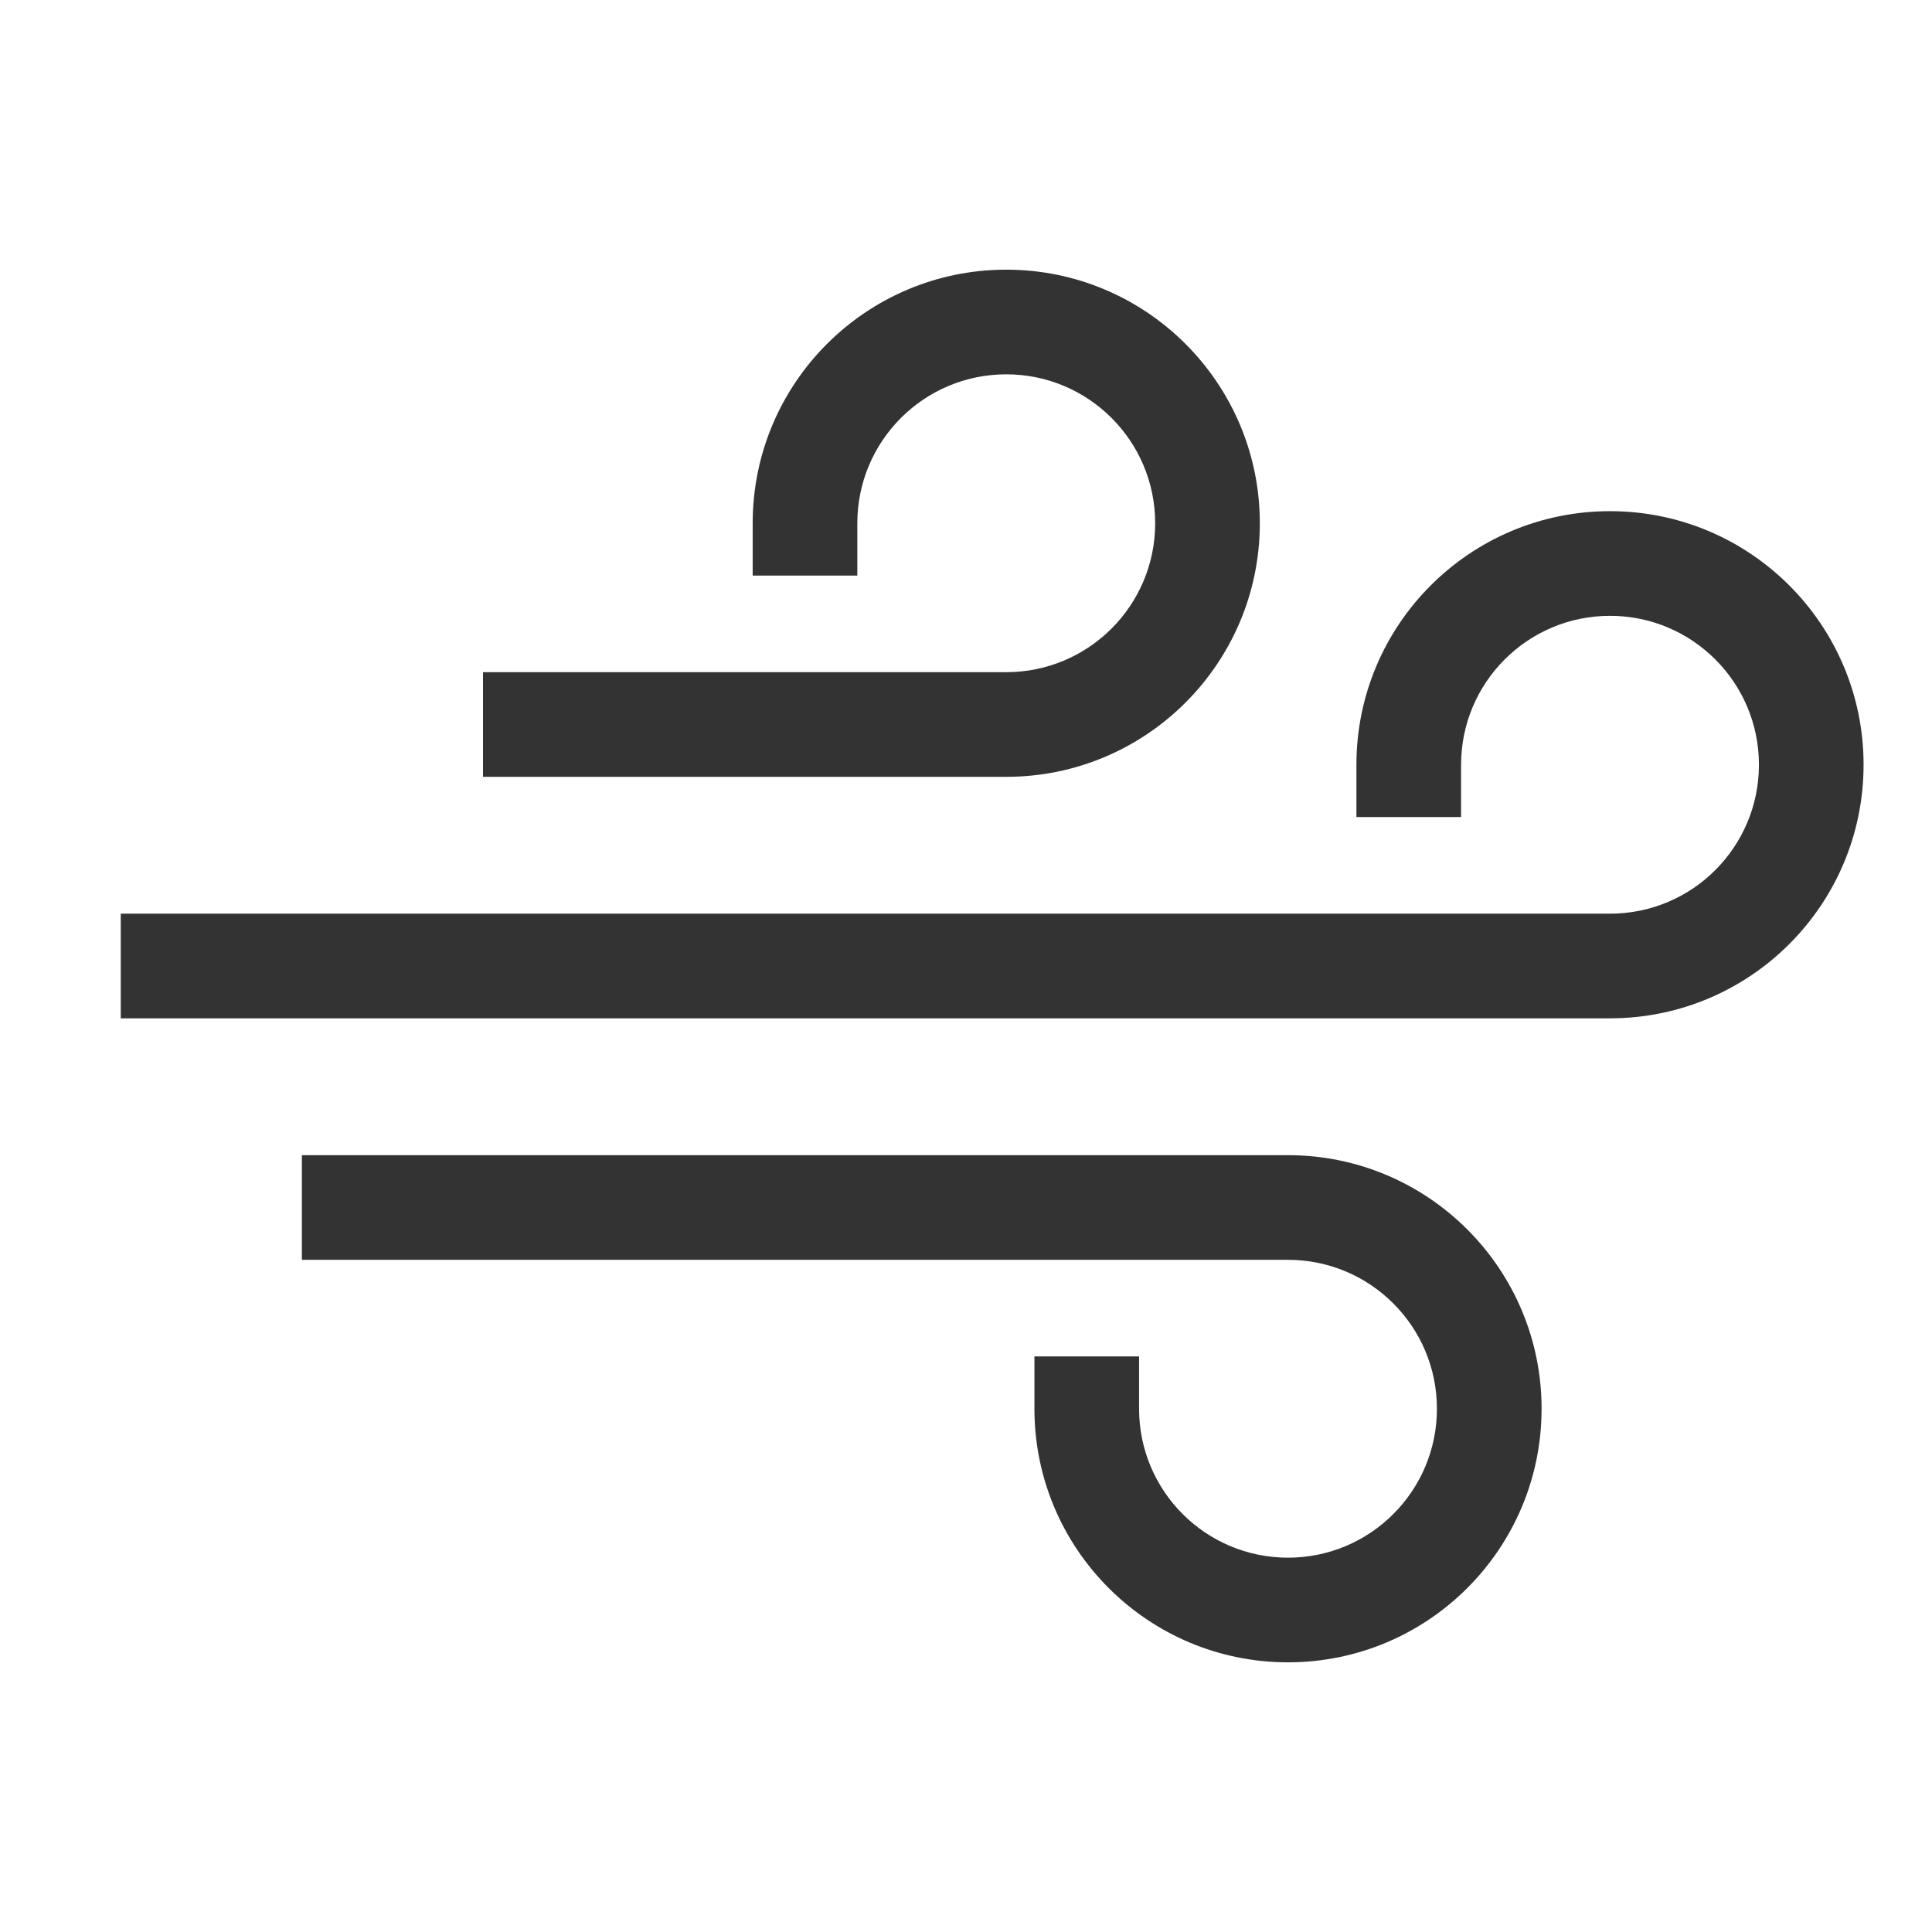
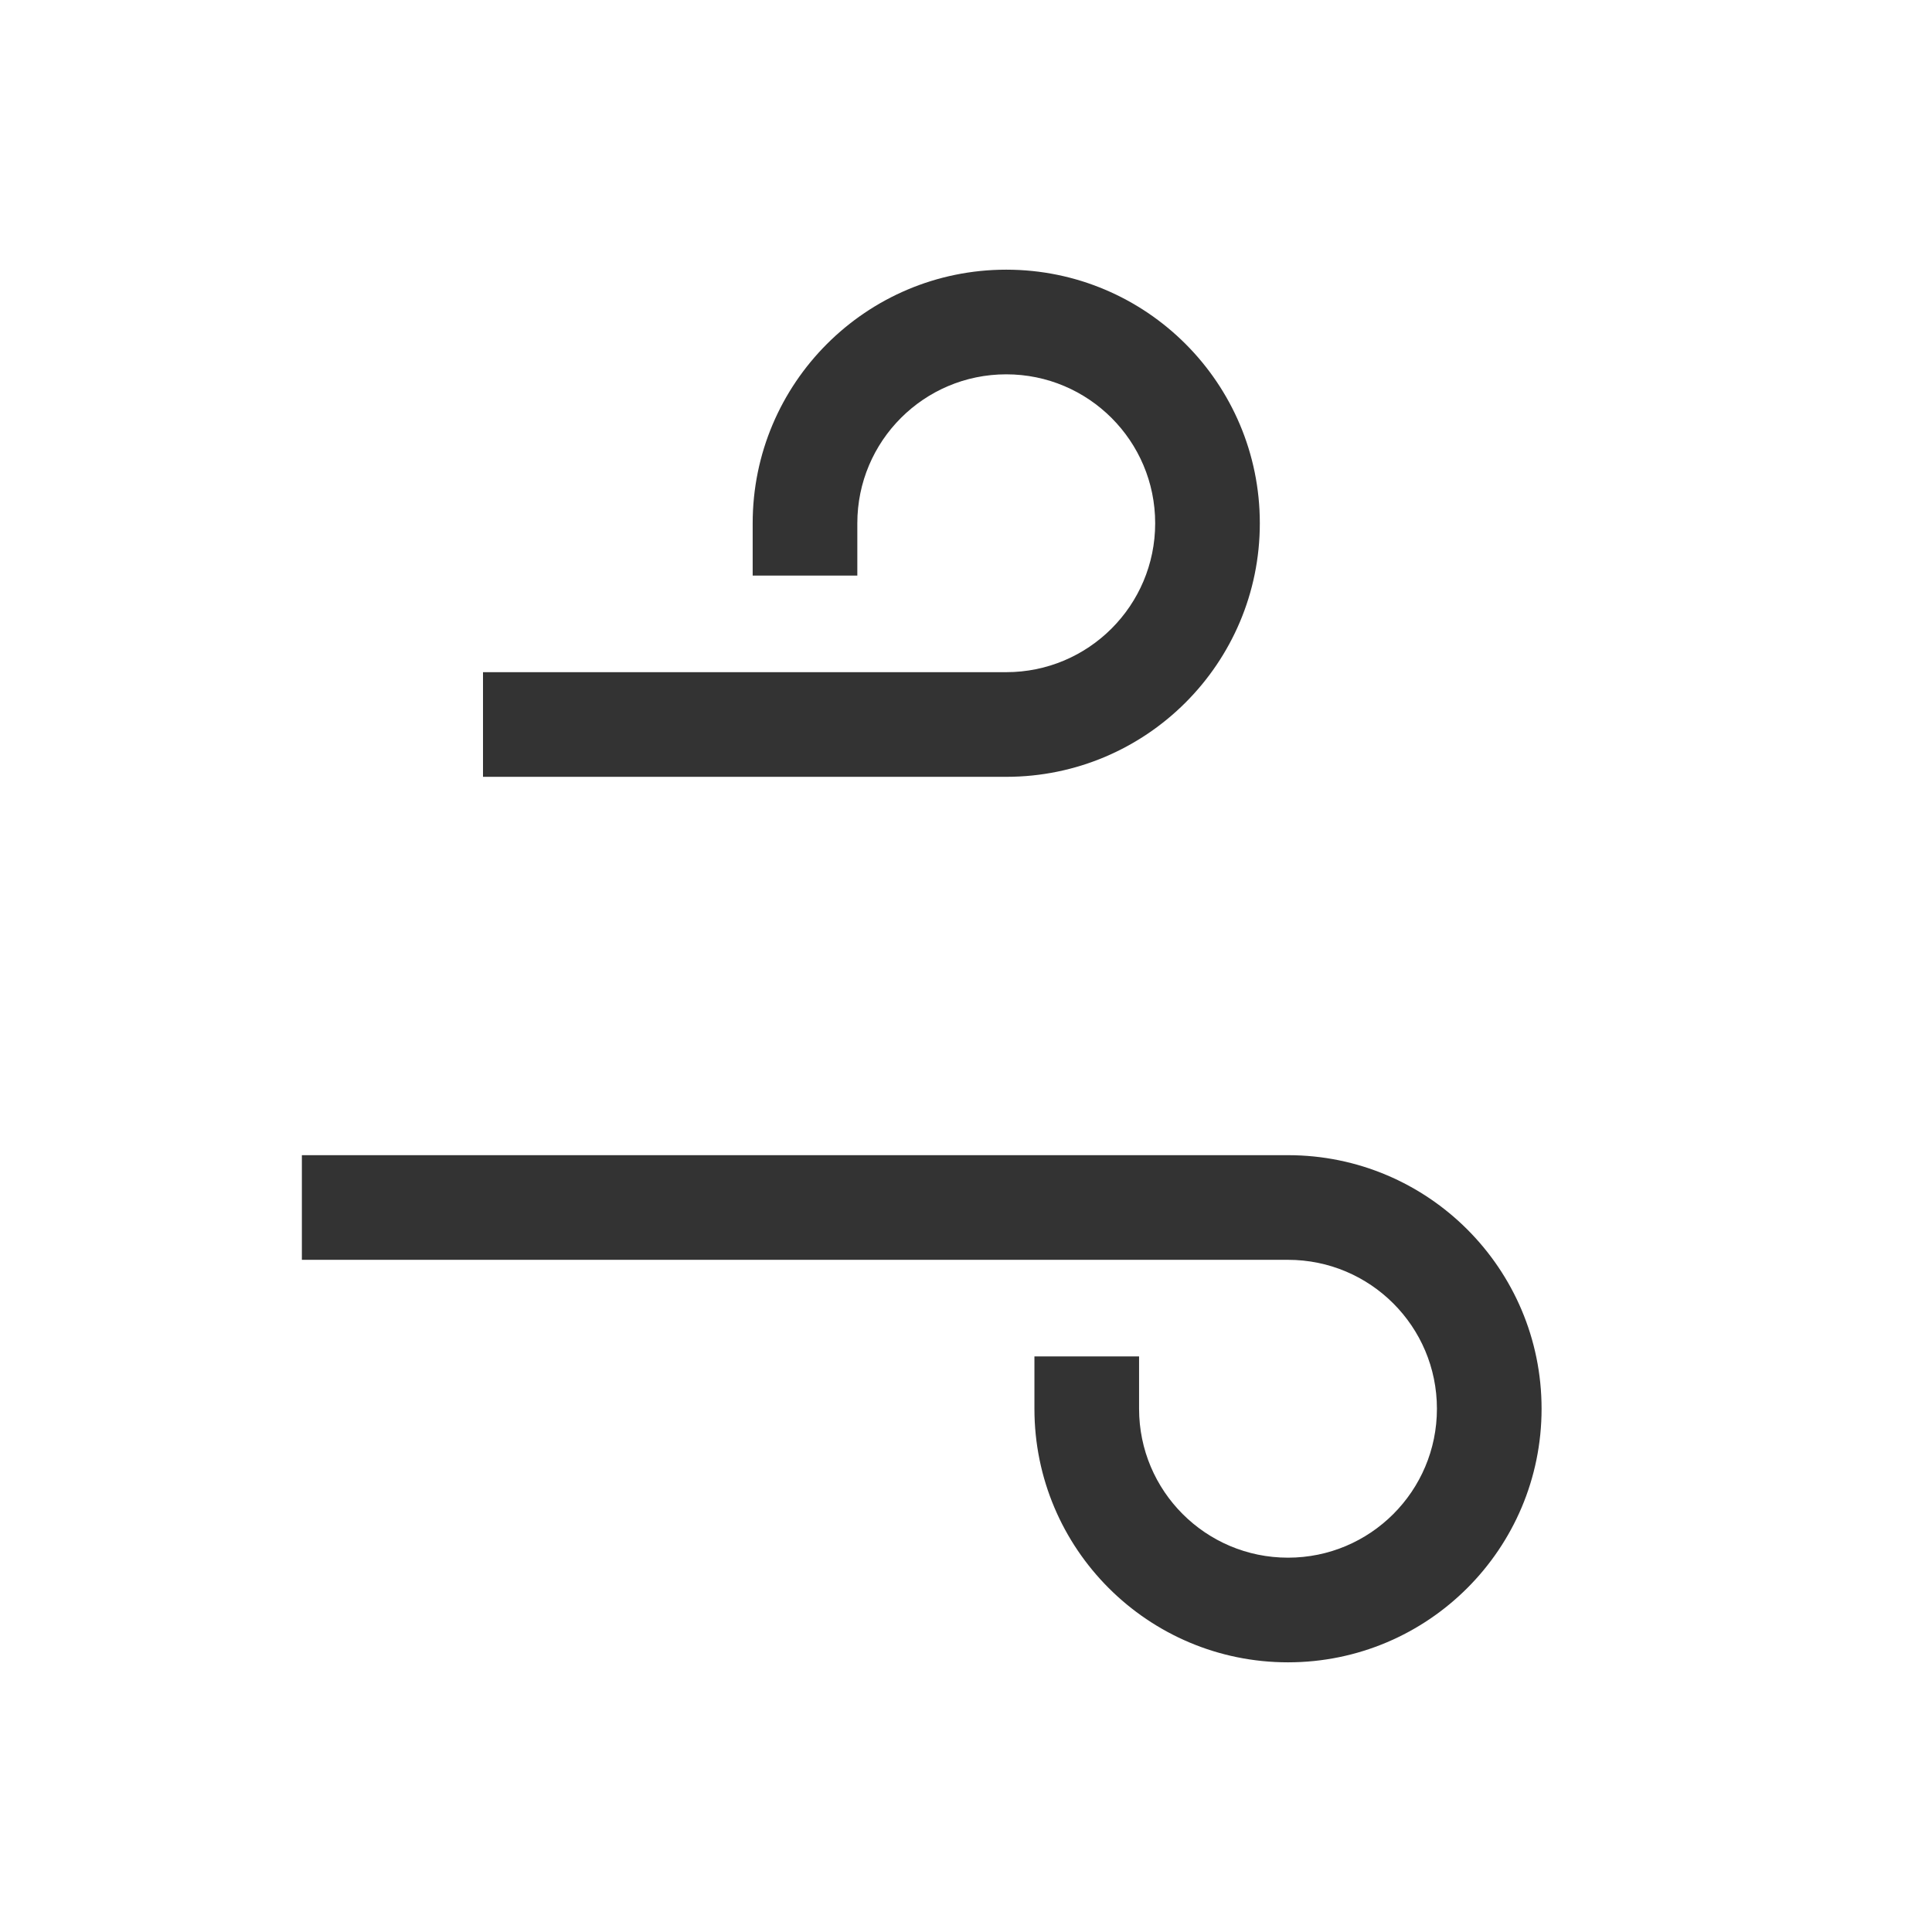
<svg xmlns="http://www.w3.org/2000/svg" width="48" height="48" viewBox="0 0 48 48" fill="none">
  <path d="M28.3 35V33.7H25.7V35H27H28.3ZM37 35H35.7C35.7 37.044 34.044 38.7 32 38.7V40V41.3C35.479 41.3 38.3 38.479 38.3 35H37ZM32 40V38.7C29.956 38.7 28.3 37.044 28.3 35H27H25.7C25.7 38.479 28.521 41.3 32 41.3V40ZM32 30V31.3C34.044 31.3 35.7 32.956 35.7 35H37H38.3C38.3 31.521 35.479 28.7 32 28.7V30ZM32 30V28.7H7.5V30V31.3H32V30Z" fill="#333333" />
  <path d="M21.3 13V14.3H18.7V13H20H21.3ZM30 13H28.7C28.7 10.957 27.044 9.3 25 9.3V8V6.7C28.479 6.7 31.3 9.521 31.3 13H30ZM25 8V9.3C22.956 9.3 21.3 10.957 21.3 13H20H18.7C18.7 9.521 21.521 6.7 25 6.7V8ZM25 18V16.7C27.044 16.7 28.7 15.043 28.7 13H30H31.3C31.3 16.479 28.479 19.3 25 19.3V18ZM25 18V19.3H12V18V16.7H25V18Z" fill="#333333" />
-   <path d="M36.3 19V20.3H33.7V19H35H36.3ZM45 19H43.7C43.7 16.956 42.044 15.3 40 15.3V14V12.7C43.479 12.7 46.3 15.521 46.3 19H45ZM40 14V15.3C37.956 15.3 36.3 16.956 36.3 19H35H33.7C33.7 15.521 36.521 12.7 40 12.7V14ZM40 24V22.7C42.044 22.7 43.7 21.044 43.7 19H45H46.3C46.3 22.479 43.479 25.3 40 25.3V24ZM40 24V25.3H3V24V22.7H40V24Z" fill="#333333" />
</svg>